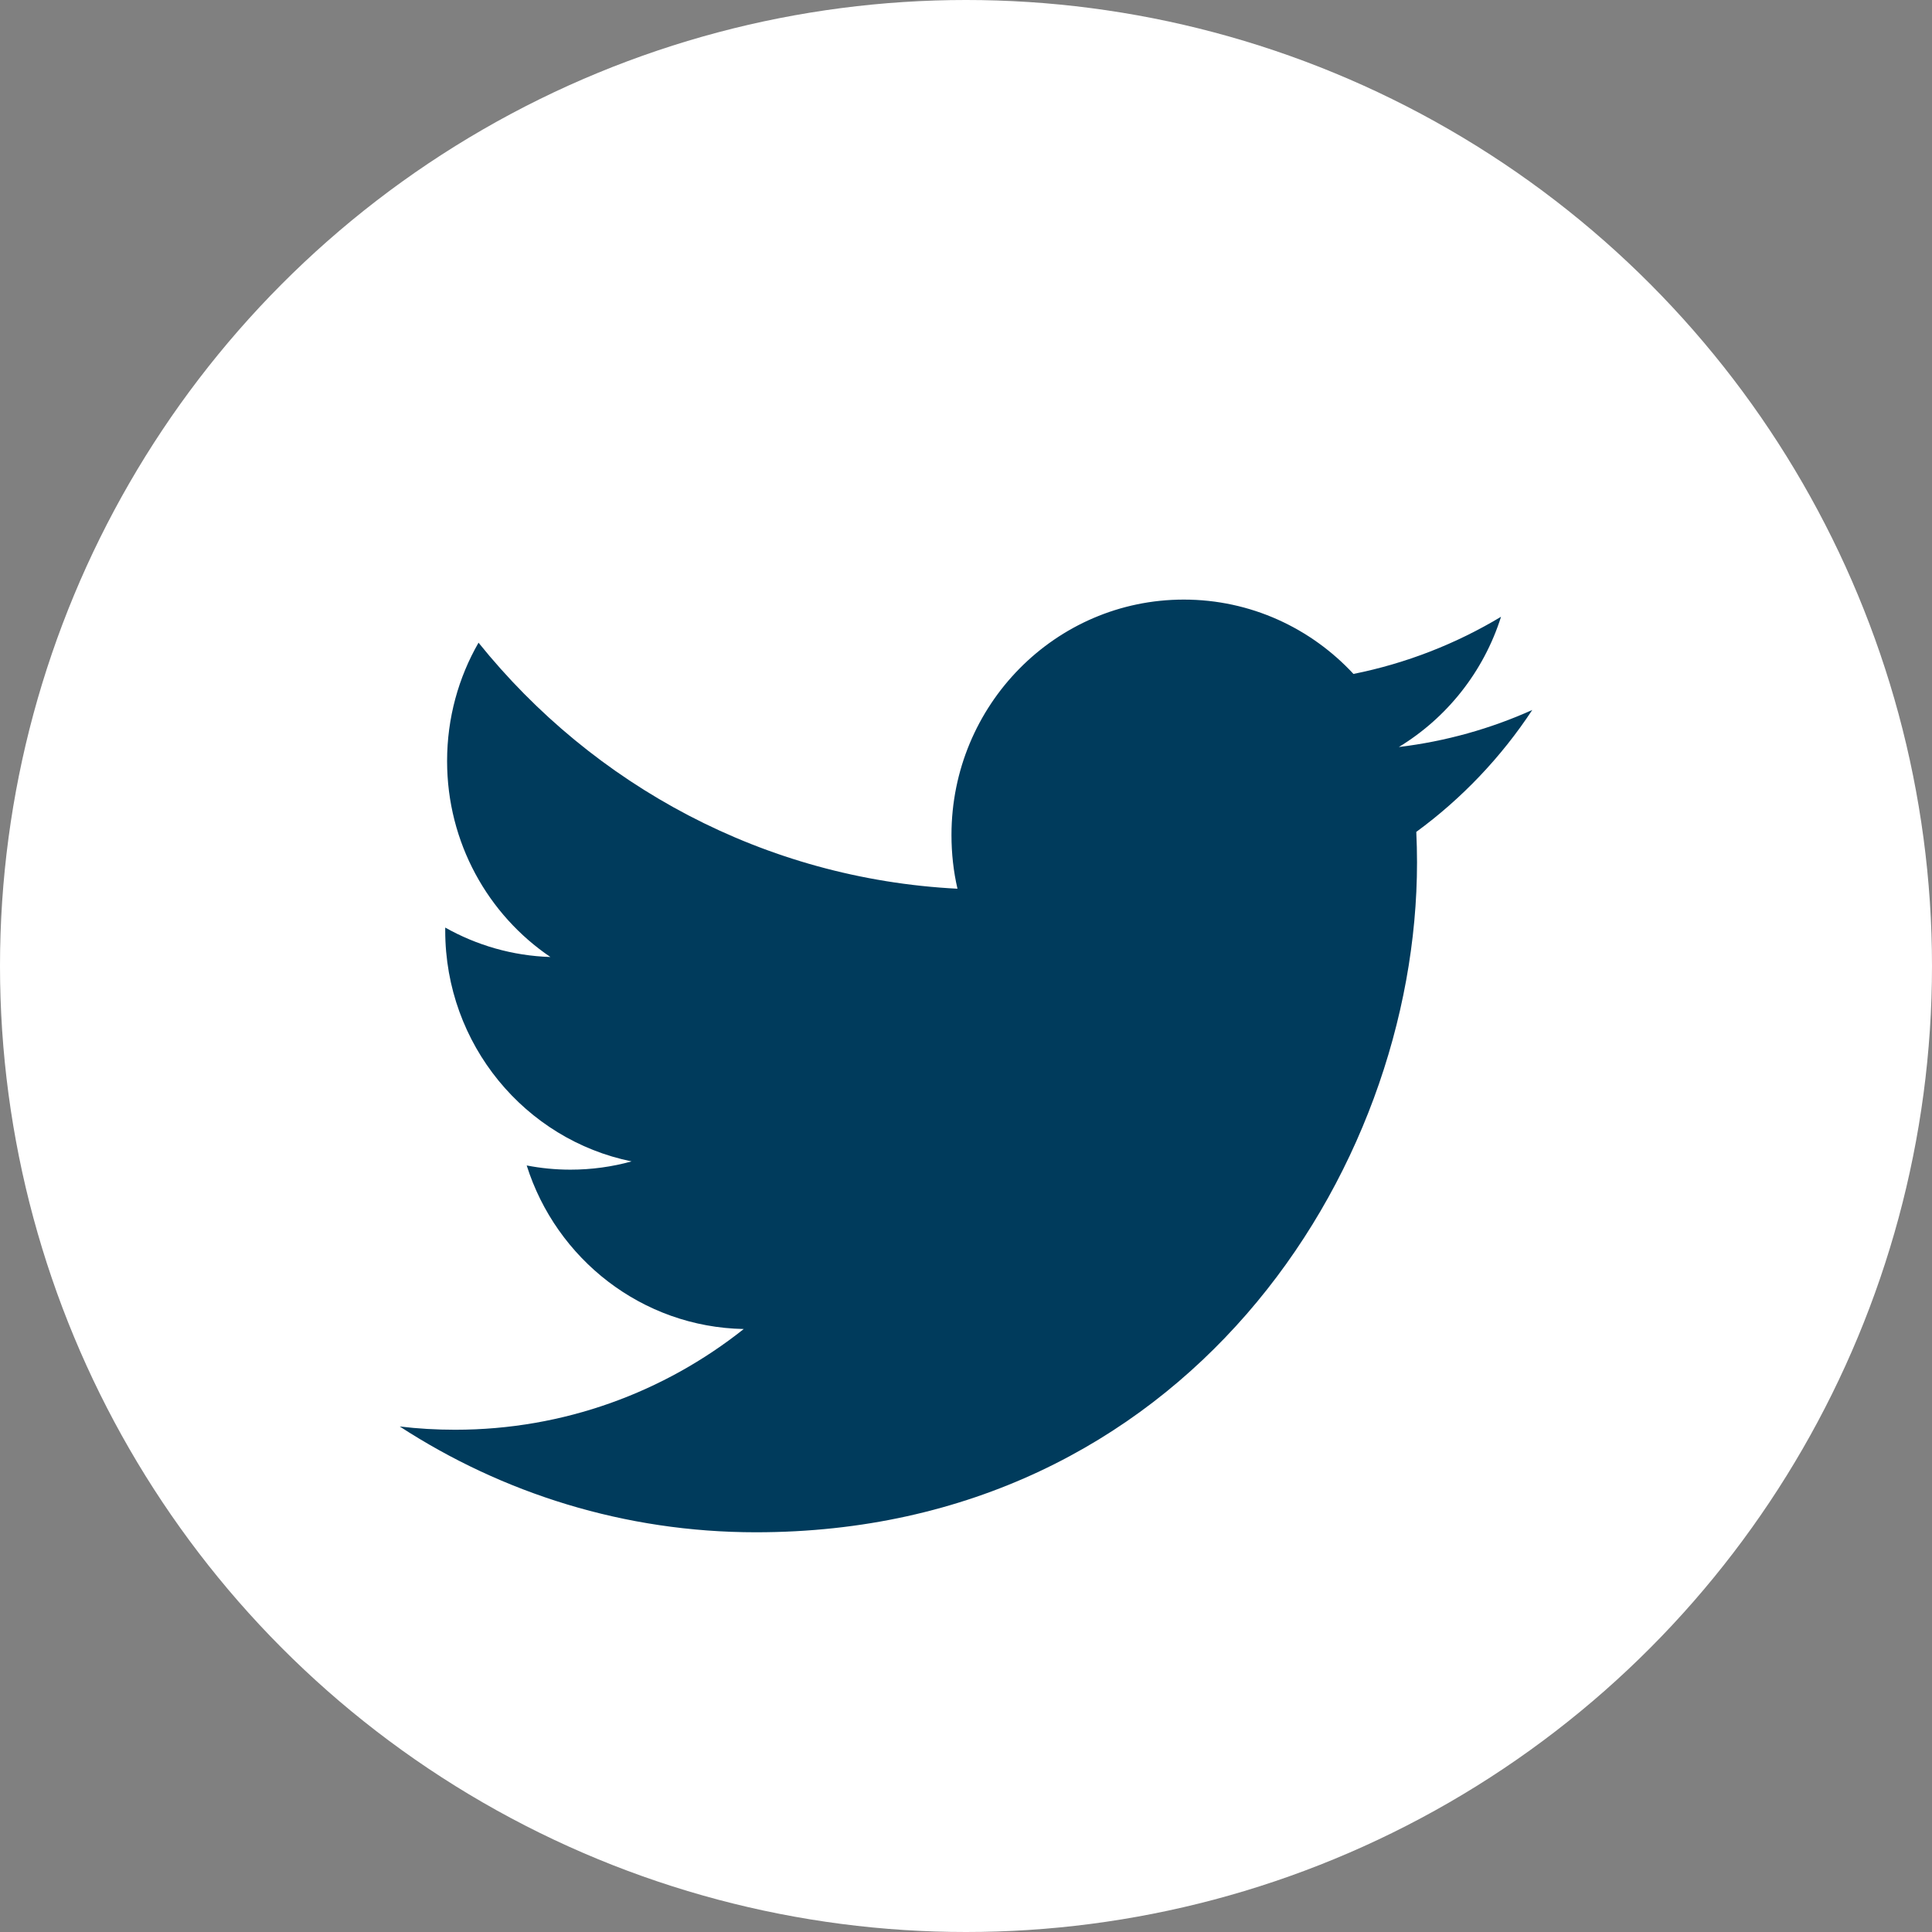
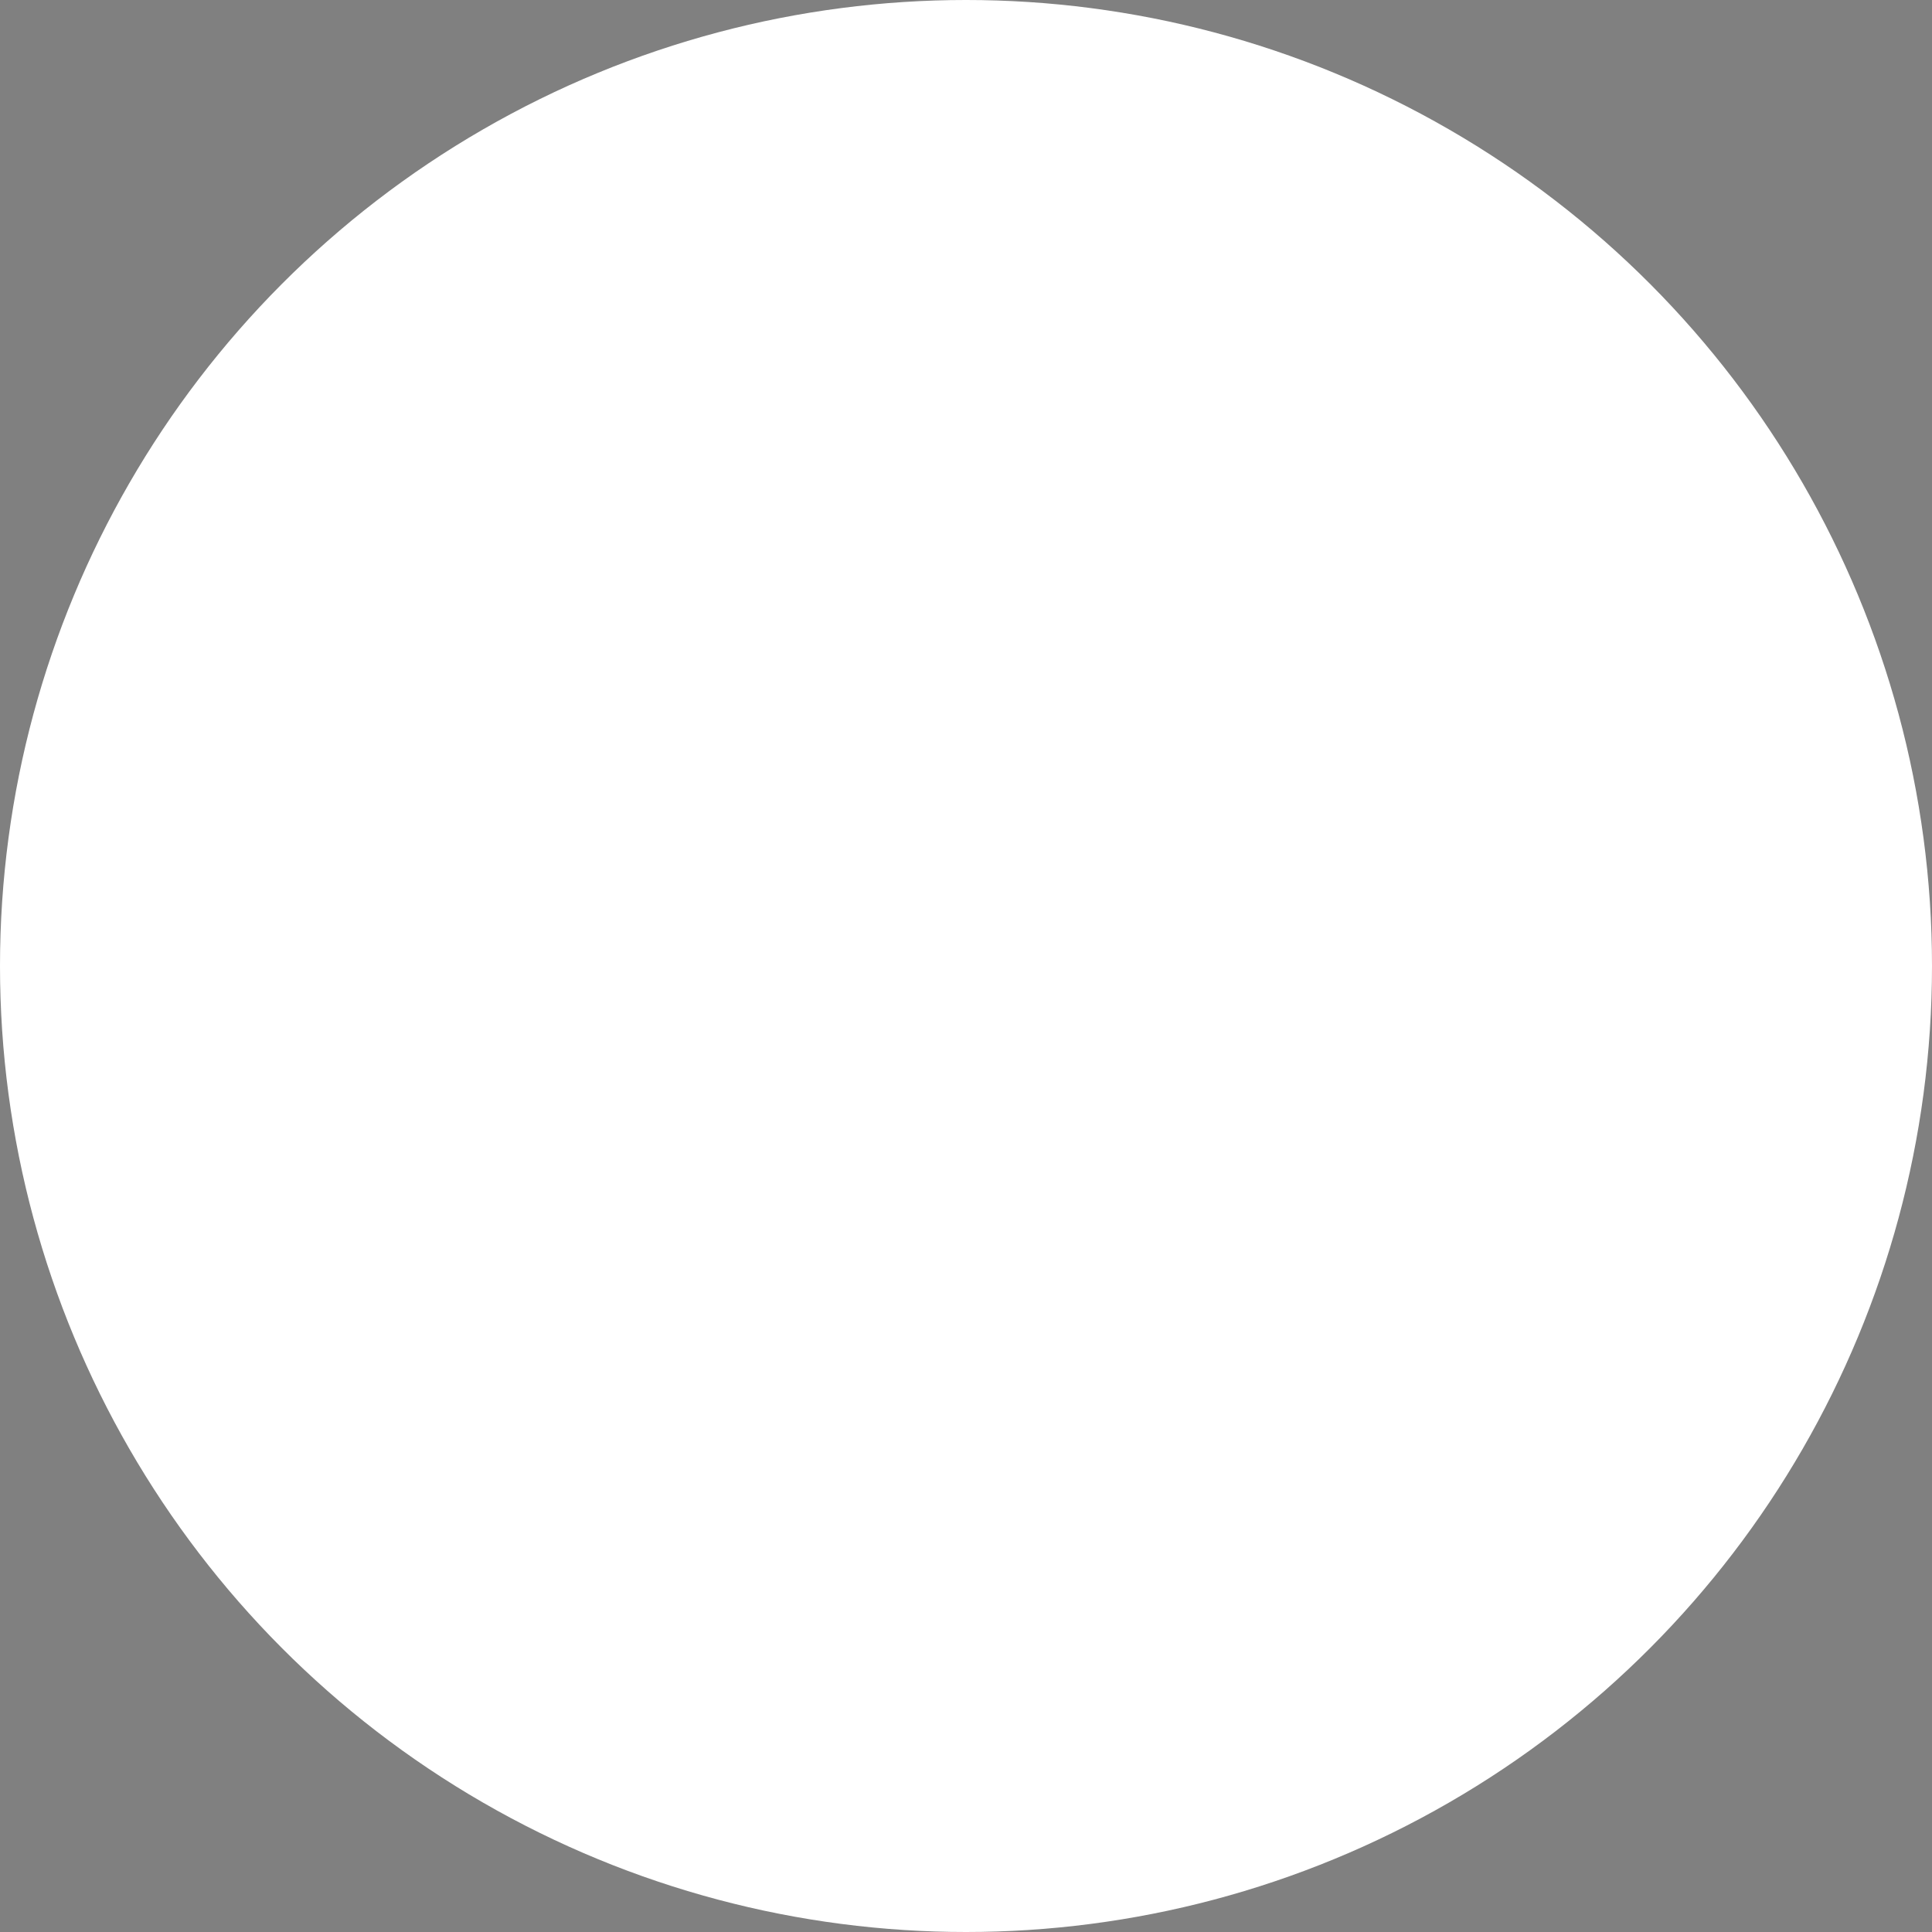
<svg xmlns="http://www.w3.org/2000/svg" width="29px" height="29px" viewBox="0 0 29 29" version="1.1">
  <rect x="0" y="0" width="29" height="29" fill="#808080" stroke="none" />
  <title>001-twitter</title>
  <desc>Created with Sketch.</desc>
  <g id="Page-1" stroke="none" stroke-width="1" fill="none" fill-rule="evenodd">
    <g id="SumnerOne---TYP" transform="translate(-96, -1172)" fill-rule="nonzero">
      <g id="001-twitter" transform="translate(96, 1172)">
        <circle id="Oval" fill="#FFFFFF" cx="14.5" cy="14.5" r="14.5" />
-         <path d="M23,10.657 C22.375,10.938 21.702,11.128 20.997,11.213 C21.717,10.776 22.27,10.084 22.531,9.258 C21.857,9.663 21.11,9.957 20.316,10.116 C19.679,9.429 18.773,9 17.769,9 C15.843,9 14.282,10.583 14.282,12.534 C14.282,12.811 14.312,13.081 14.372,13.34 C11.474,13.192 8.904,11.786 7.183,9.647 C6.883,10.168 6.711,10.776 6.711,11.424 C6.711,12.65 7.327,13.732 8.262,14.365 C7.691,14.347 7.153,14.188 6.683,13.923 C6.683,13.938 6.683,13.953 6.683,13.968 C6.683,15.68 7.885,17.108 9.48,17.433 C9.188,17.514 8.879,17.557 8.562,17.557 C8.337,17.557 8.118,17.535 7.906,17.494 C8.349,18.898 9.637,19.92 11.164,19.949 C9.97,20.897 8.466,21.461 6.832,21.461 C6.551,21.461 6.272,21.445 6,21.412 C7.543,22.415 9.376,23 11.346,23 C17.761,23 21.27,17.615 21.27,12.944 C21.27,12.791 21.266,12.638 21.259,12.487 C21.941,11.988 22.533,11.366 23,10.657 L23,10.657 Z" id="Path" fill="#003B5C" />
      </g>
    </g>
  </g>
</svg>